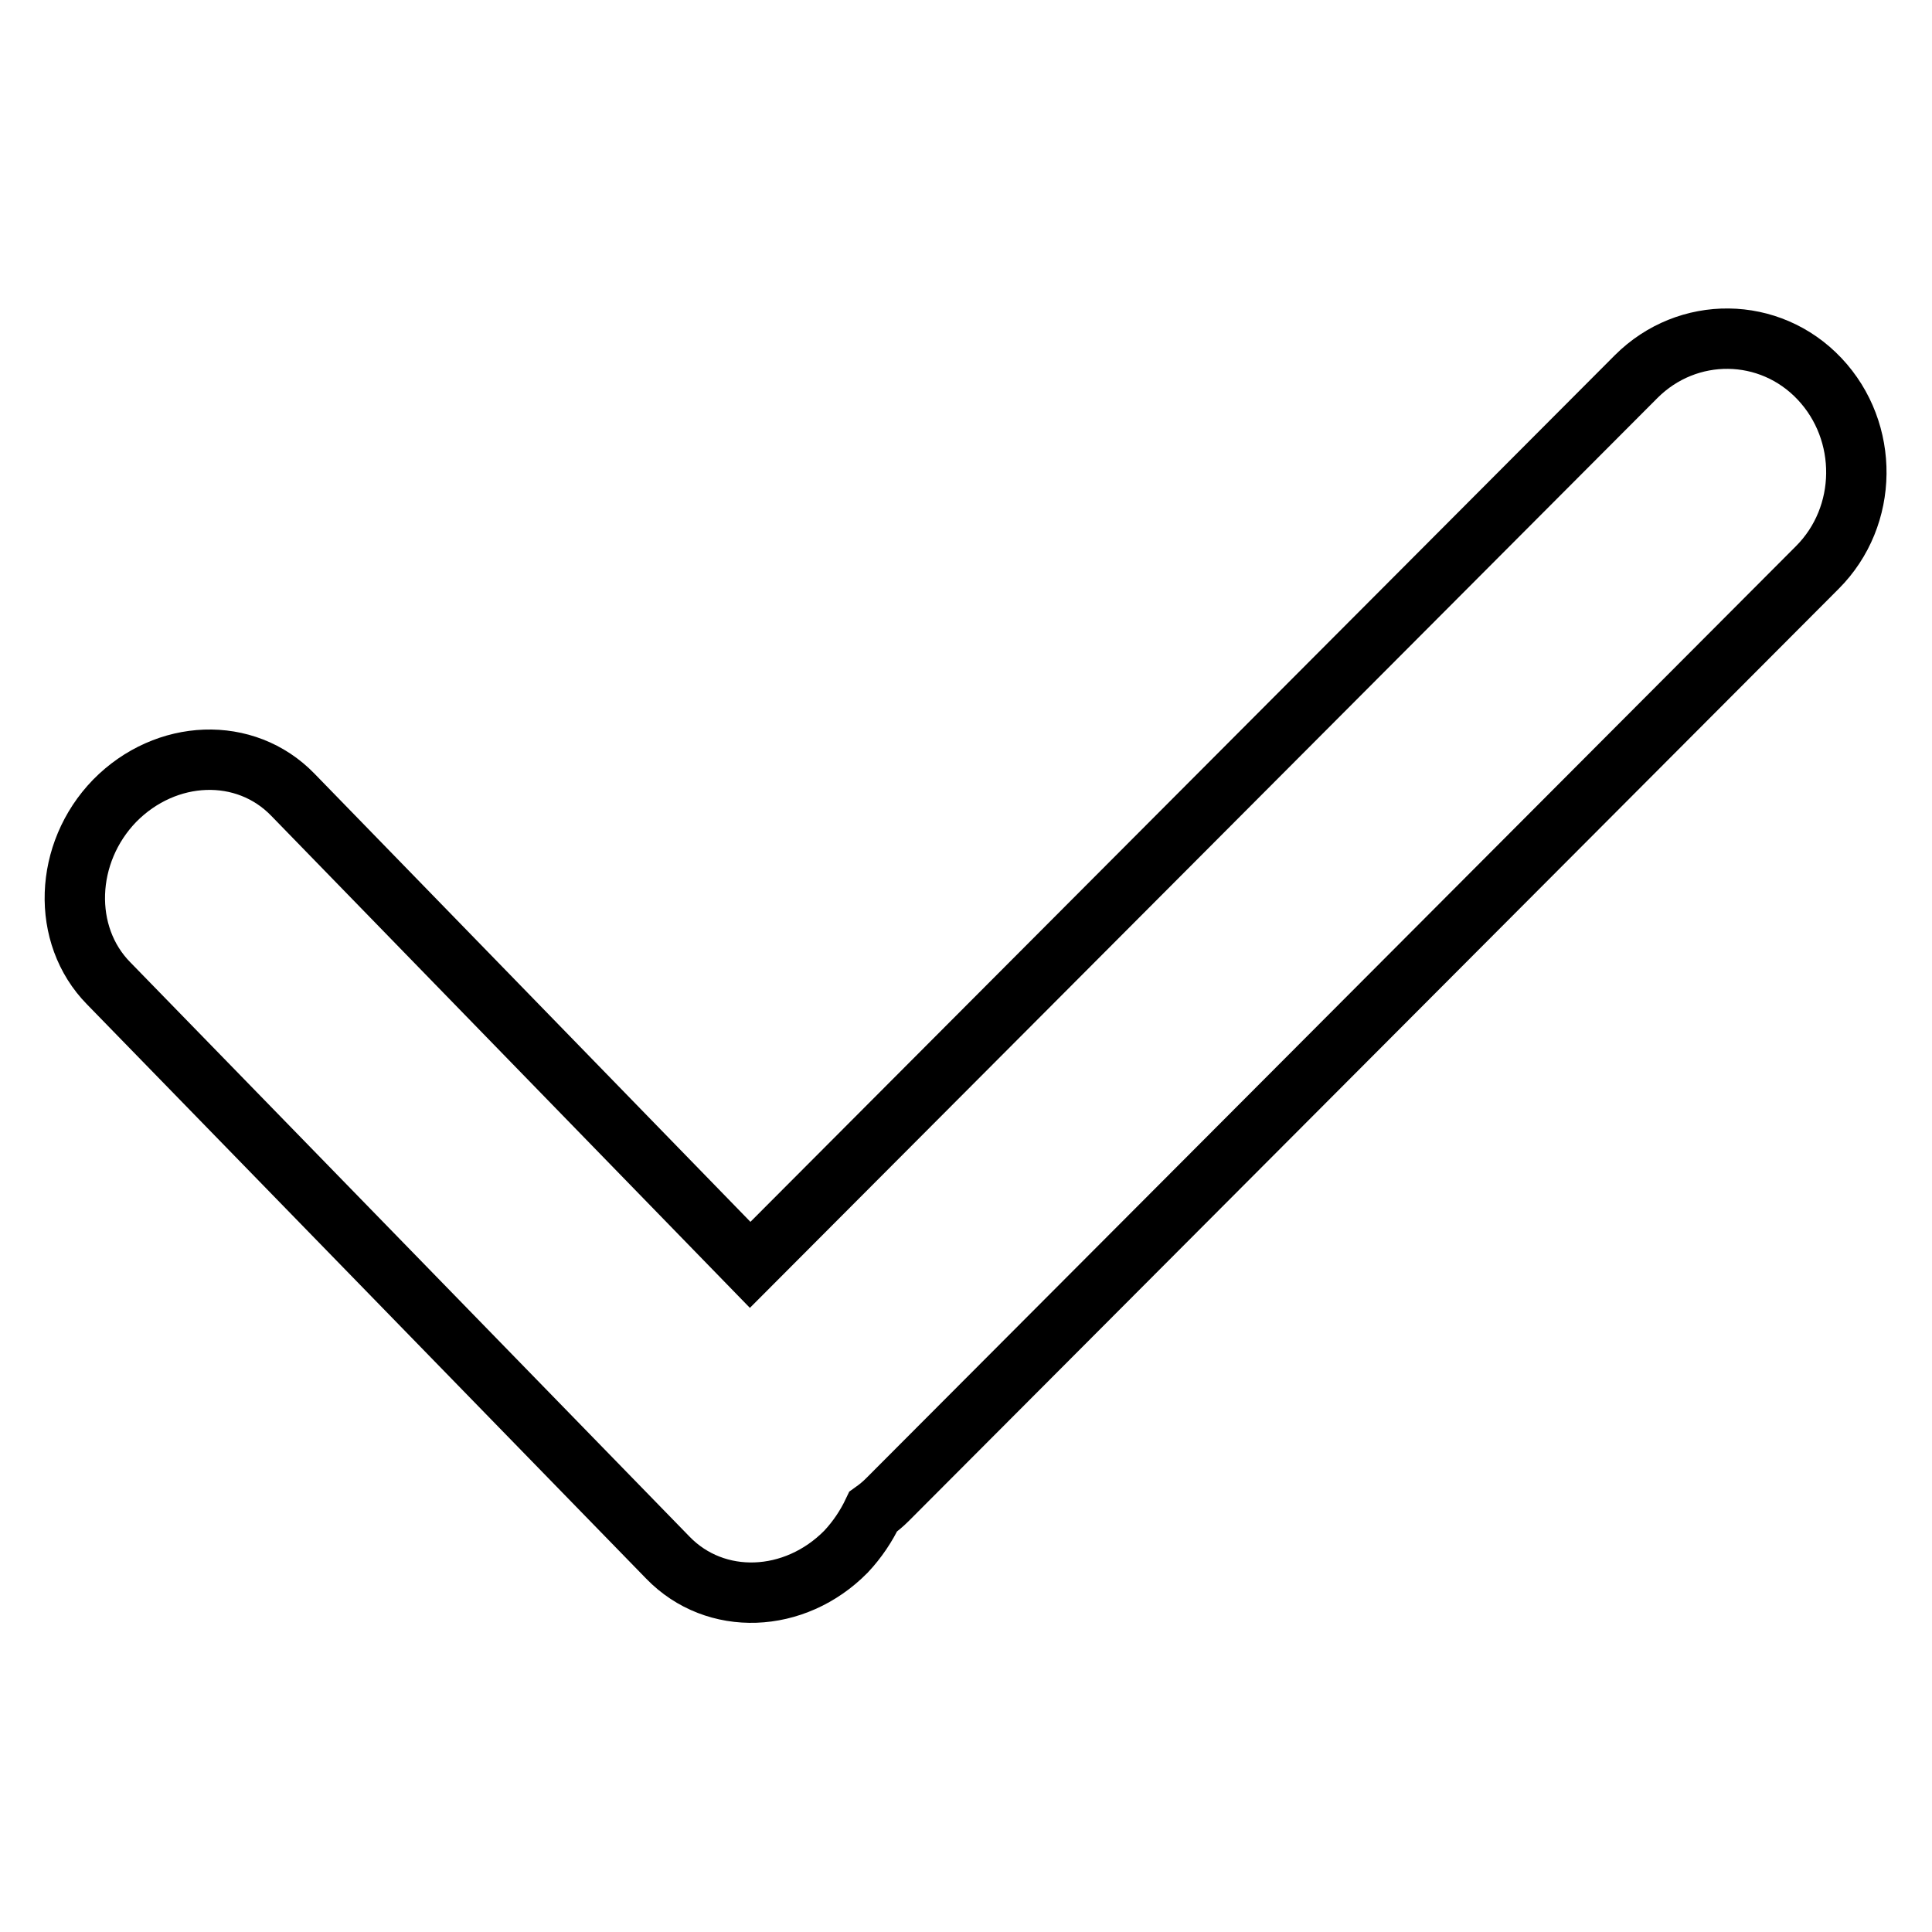
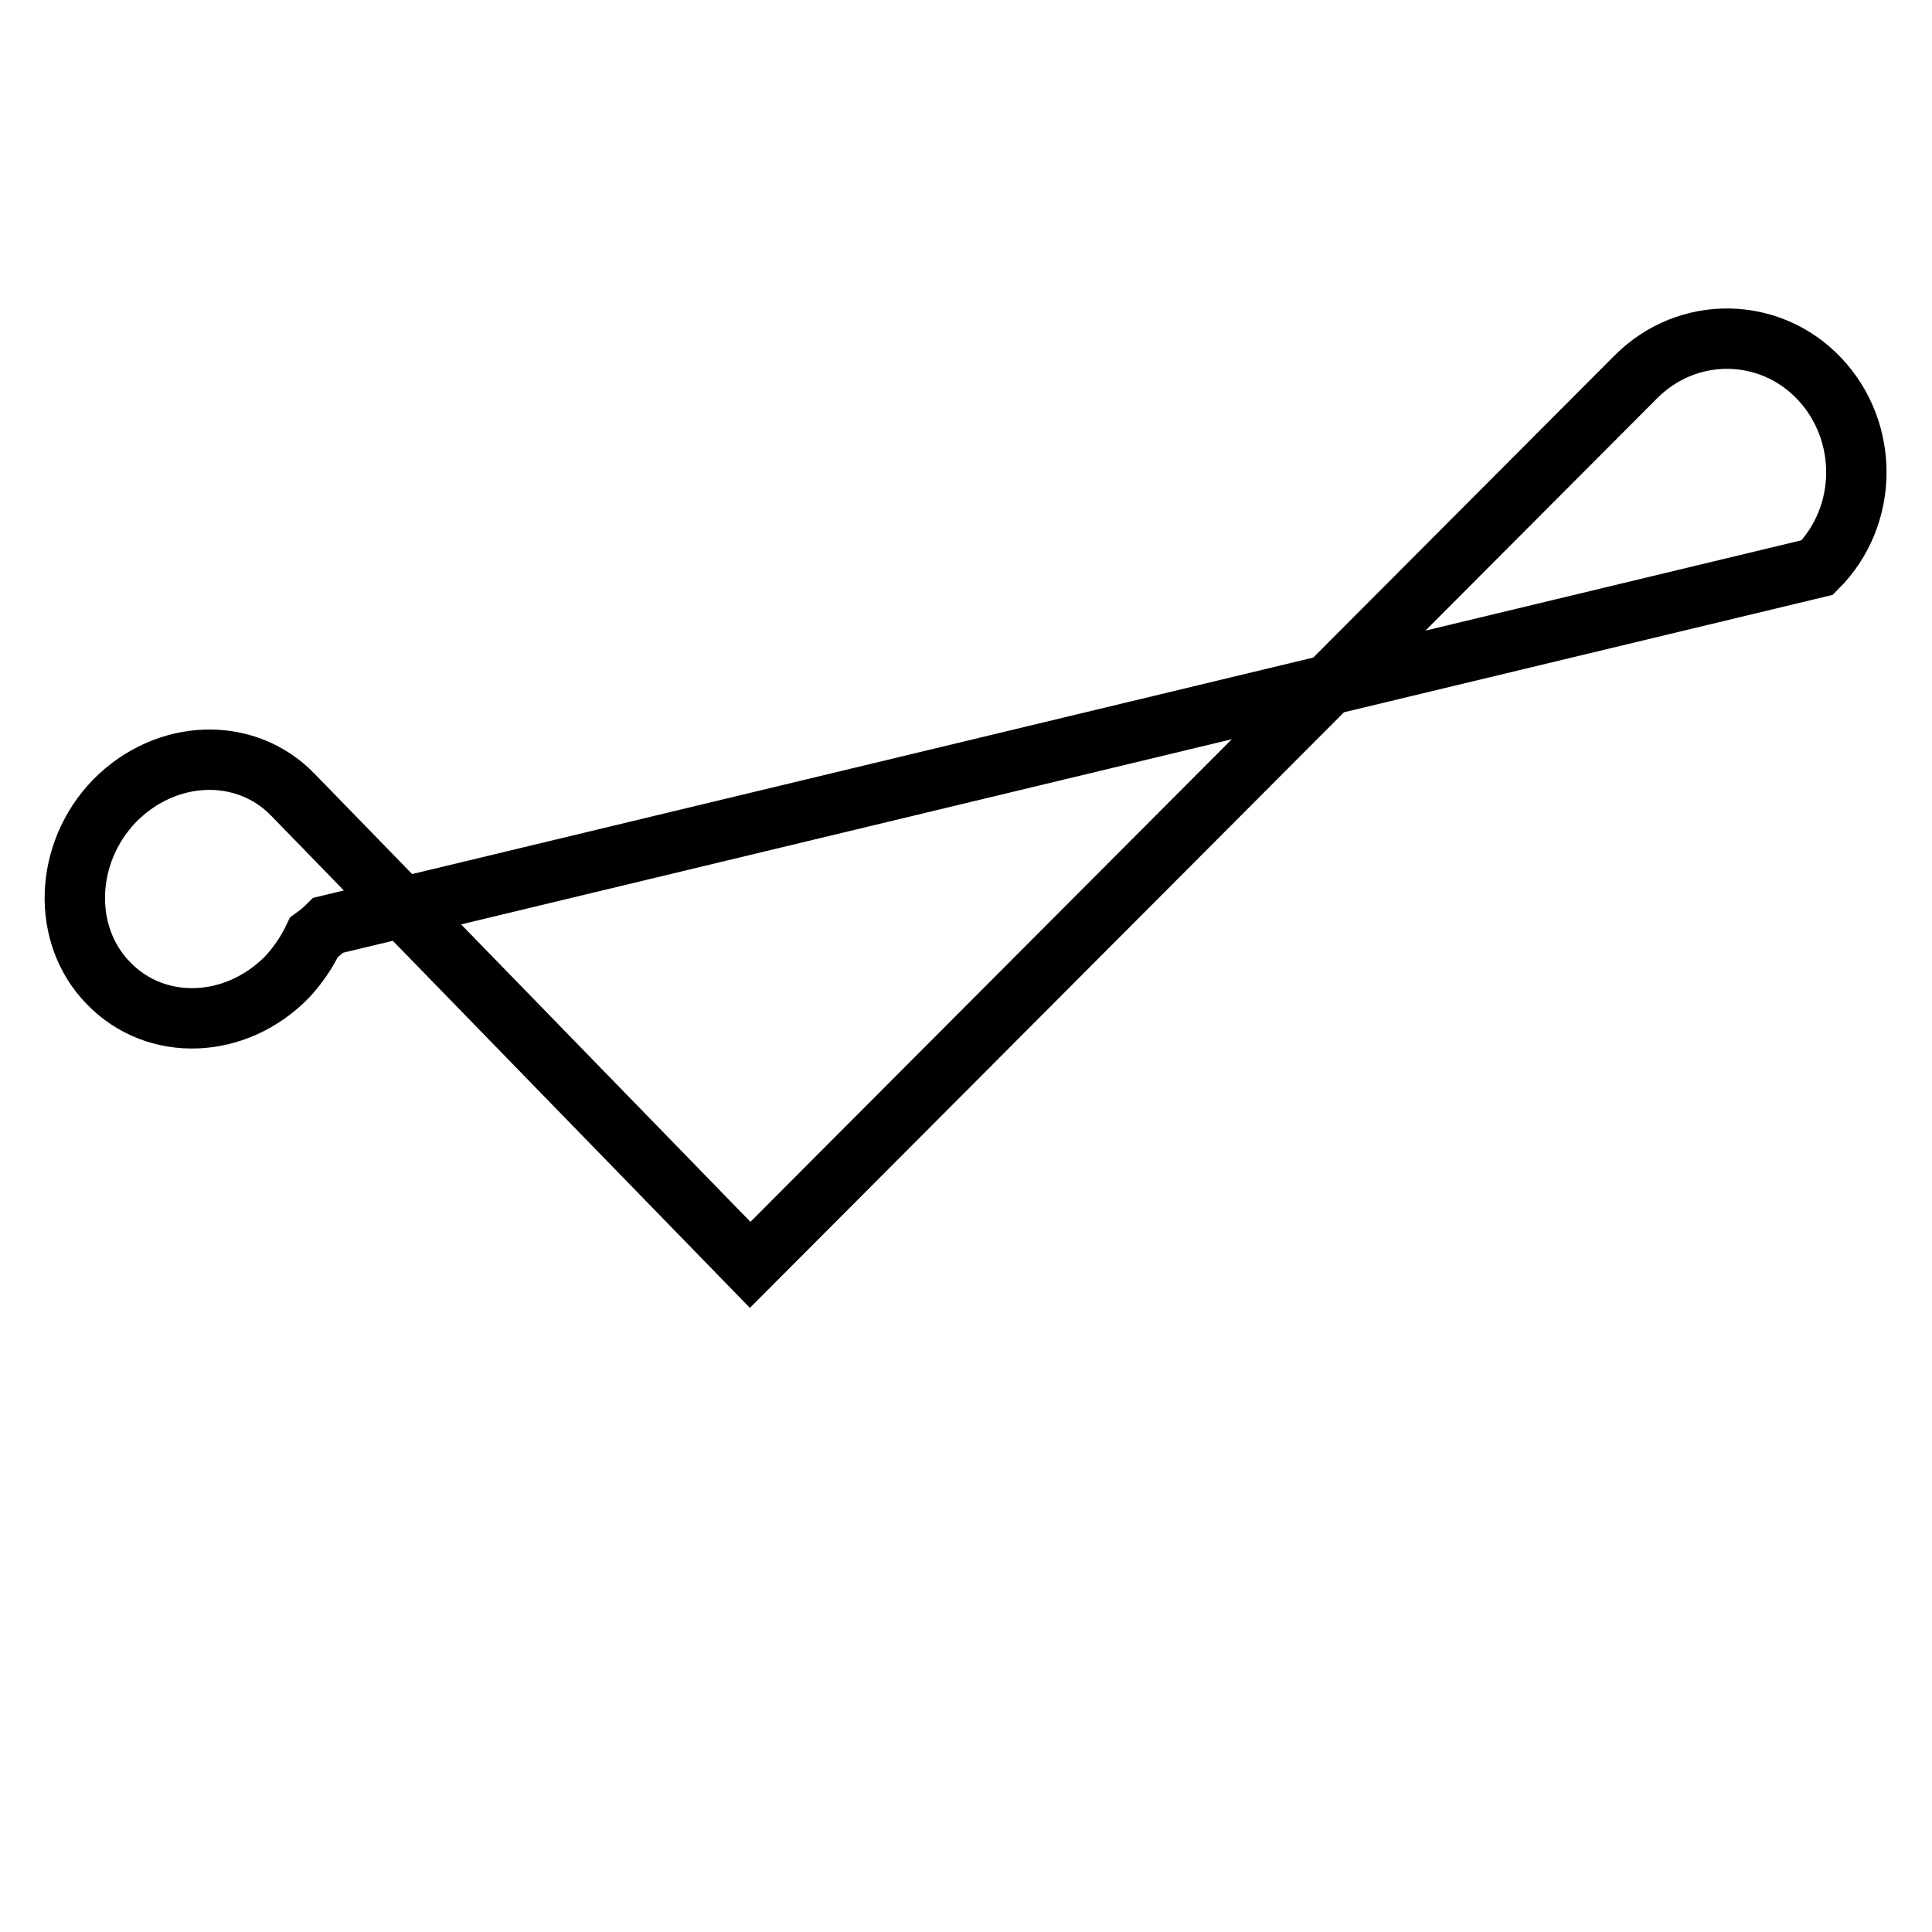
<svg xmlns="http://www.w3.org/2000/svg" version="1.1" x="0px" y="0px" viewBox="0 0 256 256" enable-background="new 0 0 256 256" xml:space="preserve">
  <g>
-     <path stroke-width="8" fill-opacity="0" stroke="#000000" d="M241.1,50.2c-6.6-7-17.5-7.1-24.3-0.3L99.4,167.6l-60.6-62.3c-6.3-6.5-16.8-6.1-23.6,0.8 c-6.7,6.9-7.1,17.8-0.8,24.2l74.1,76.1c6.3,6.5,16.8,6.1,23.6-0.8c1.5-1.6,2.7-3.4,3.6-5.3c0.7-0.5,1.3-1,1.9-1.6L240.8,75.2 C247.6,68.4,247.7,57.2,241.1,50.2L241.1,50.2L241.1,50.2z" />
+     <path stroke-width="8" fill-opacity="0" stroke="#000000" d="M241.1,50.2c-6.6-7-17.5-7.1-24.3-0.3L99.4,167.6l-60.6-62.3c-6.3-6.5-16.8-6.1-23.6,0.8 c-6.7,6.9-7.1,17.8-0.8,24.2c6.3,6.5,16.8,6.1,23.6-0.8c1.5-1.6,2.7-3.4,3.6-5.3c0.7-0.5,1.3-1,1.9-1.6L240.8,75.2 C247.6,68.4,247.7,57.2,241.1,50.2L241.1,50.2L241.1,50.2z" />
  </g>
</svg>